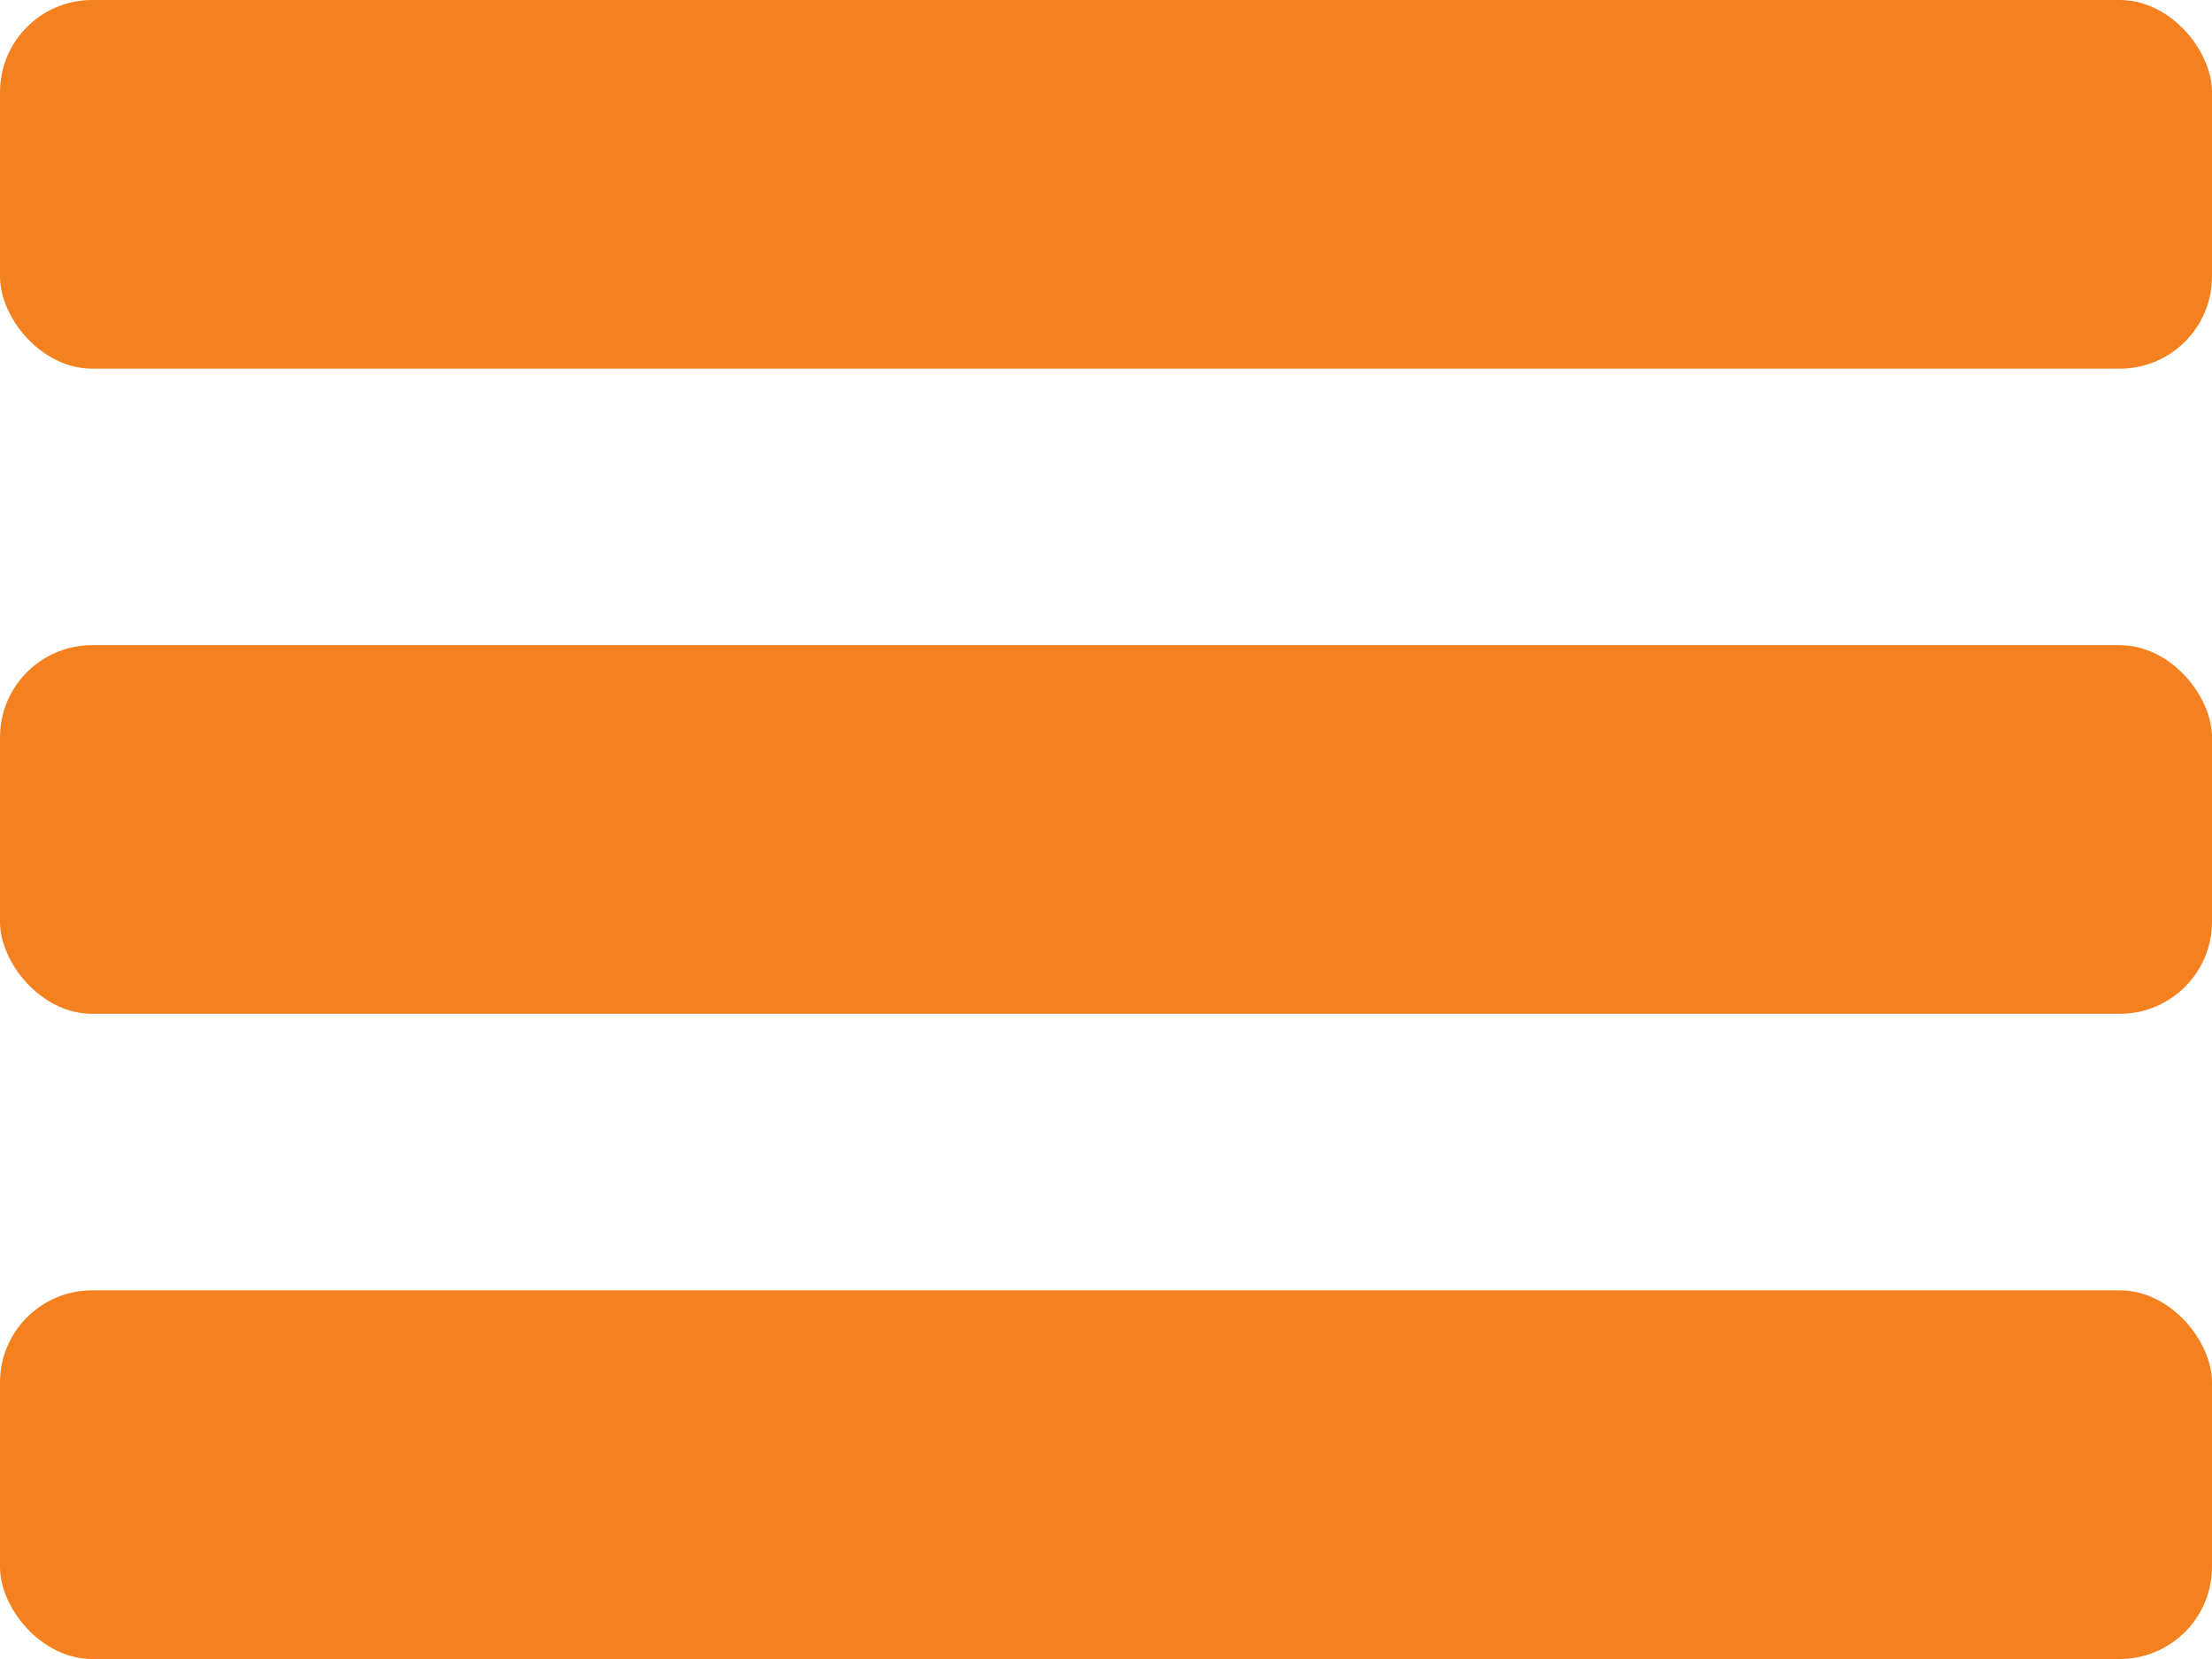
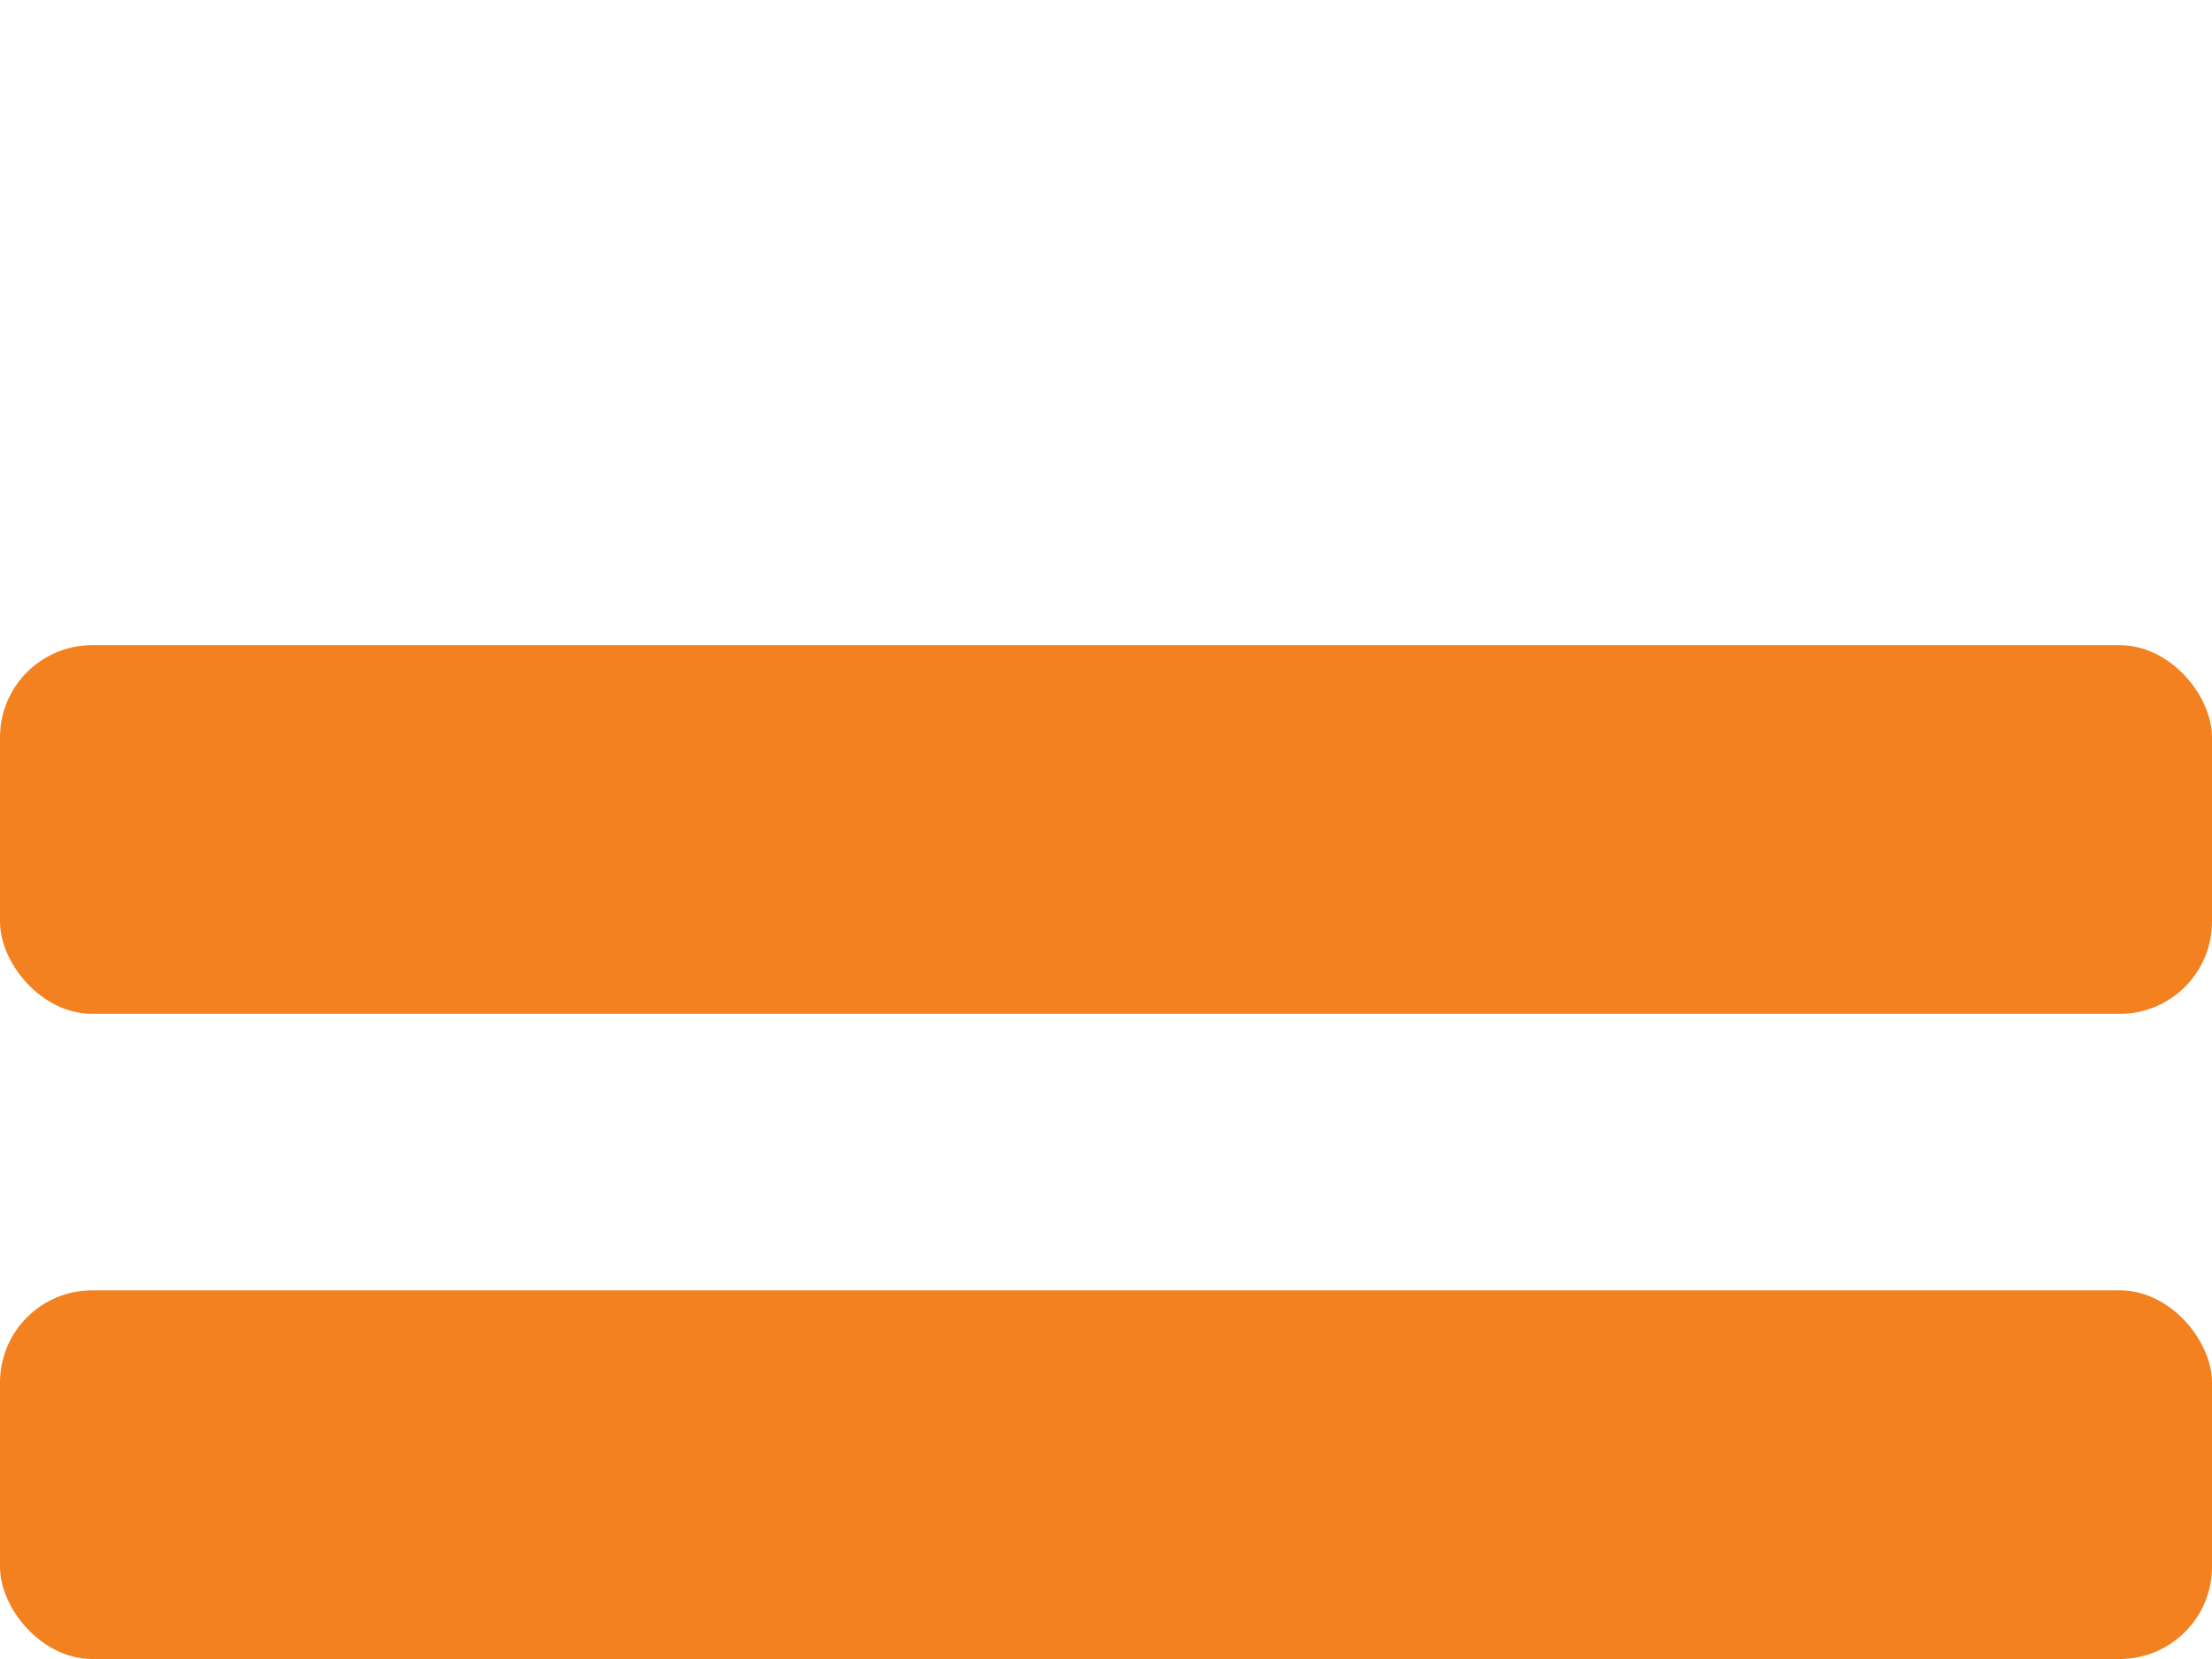
<svg xmlns="http://www.w3.org/2000/svg" width="24" height="18" viewBox="0 0 24 18" fill="none">
  <rect x="24" y="18" width="24" height="4" rx="1" transform="rotate(-180 24 18)" fill="#F48120" />
  <rect x="24" y="11" width="24" height="4" rx="1" transform="rotate(-180 24 11)" fill="#F48120" />
-   <rect x="24" y="4" width="24" height="4" rx="1" transform="rotate(-180 24 4)" fill="#F48120" />
</svg>